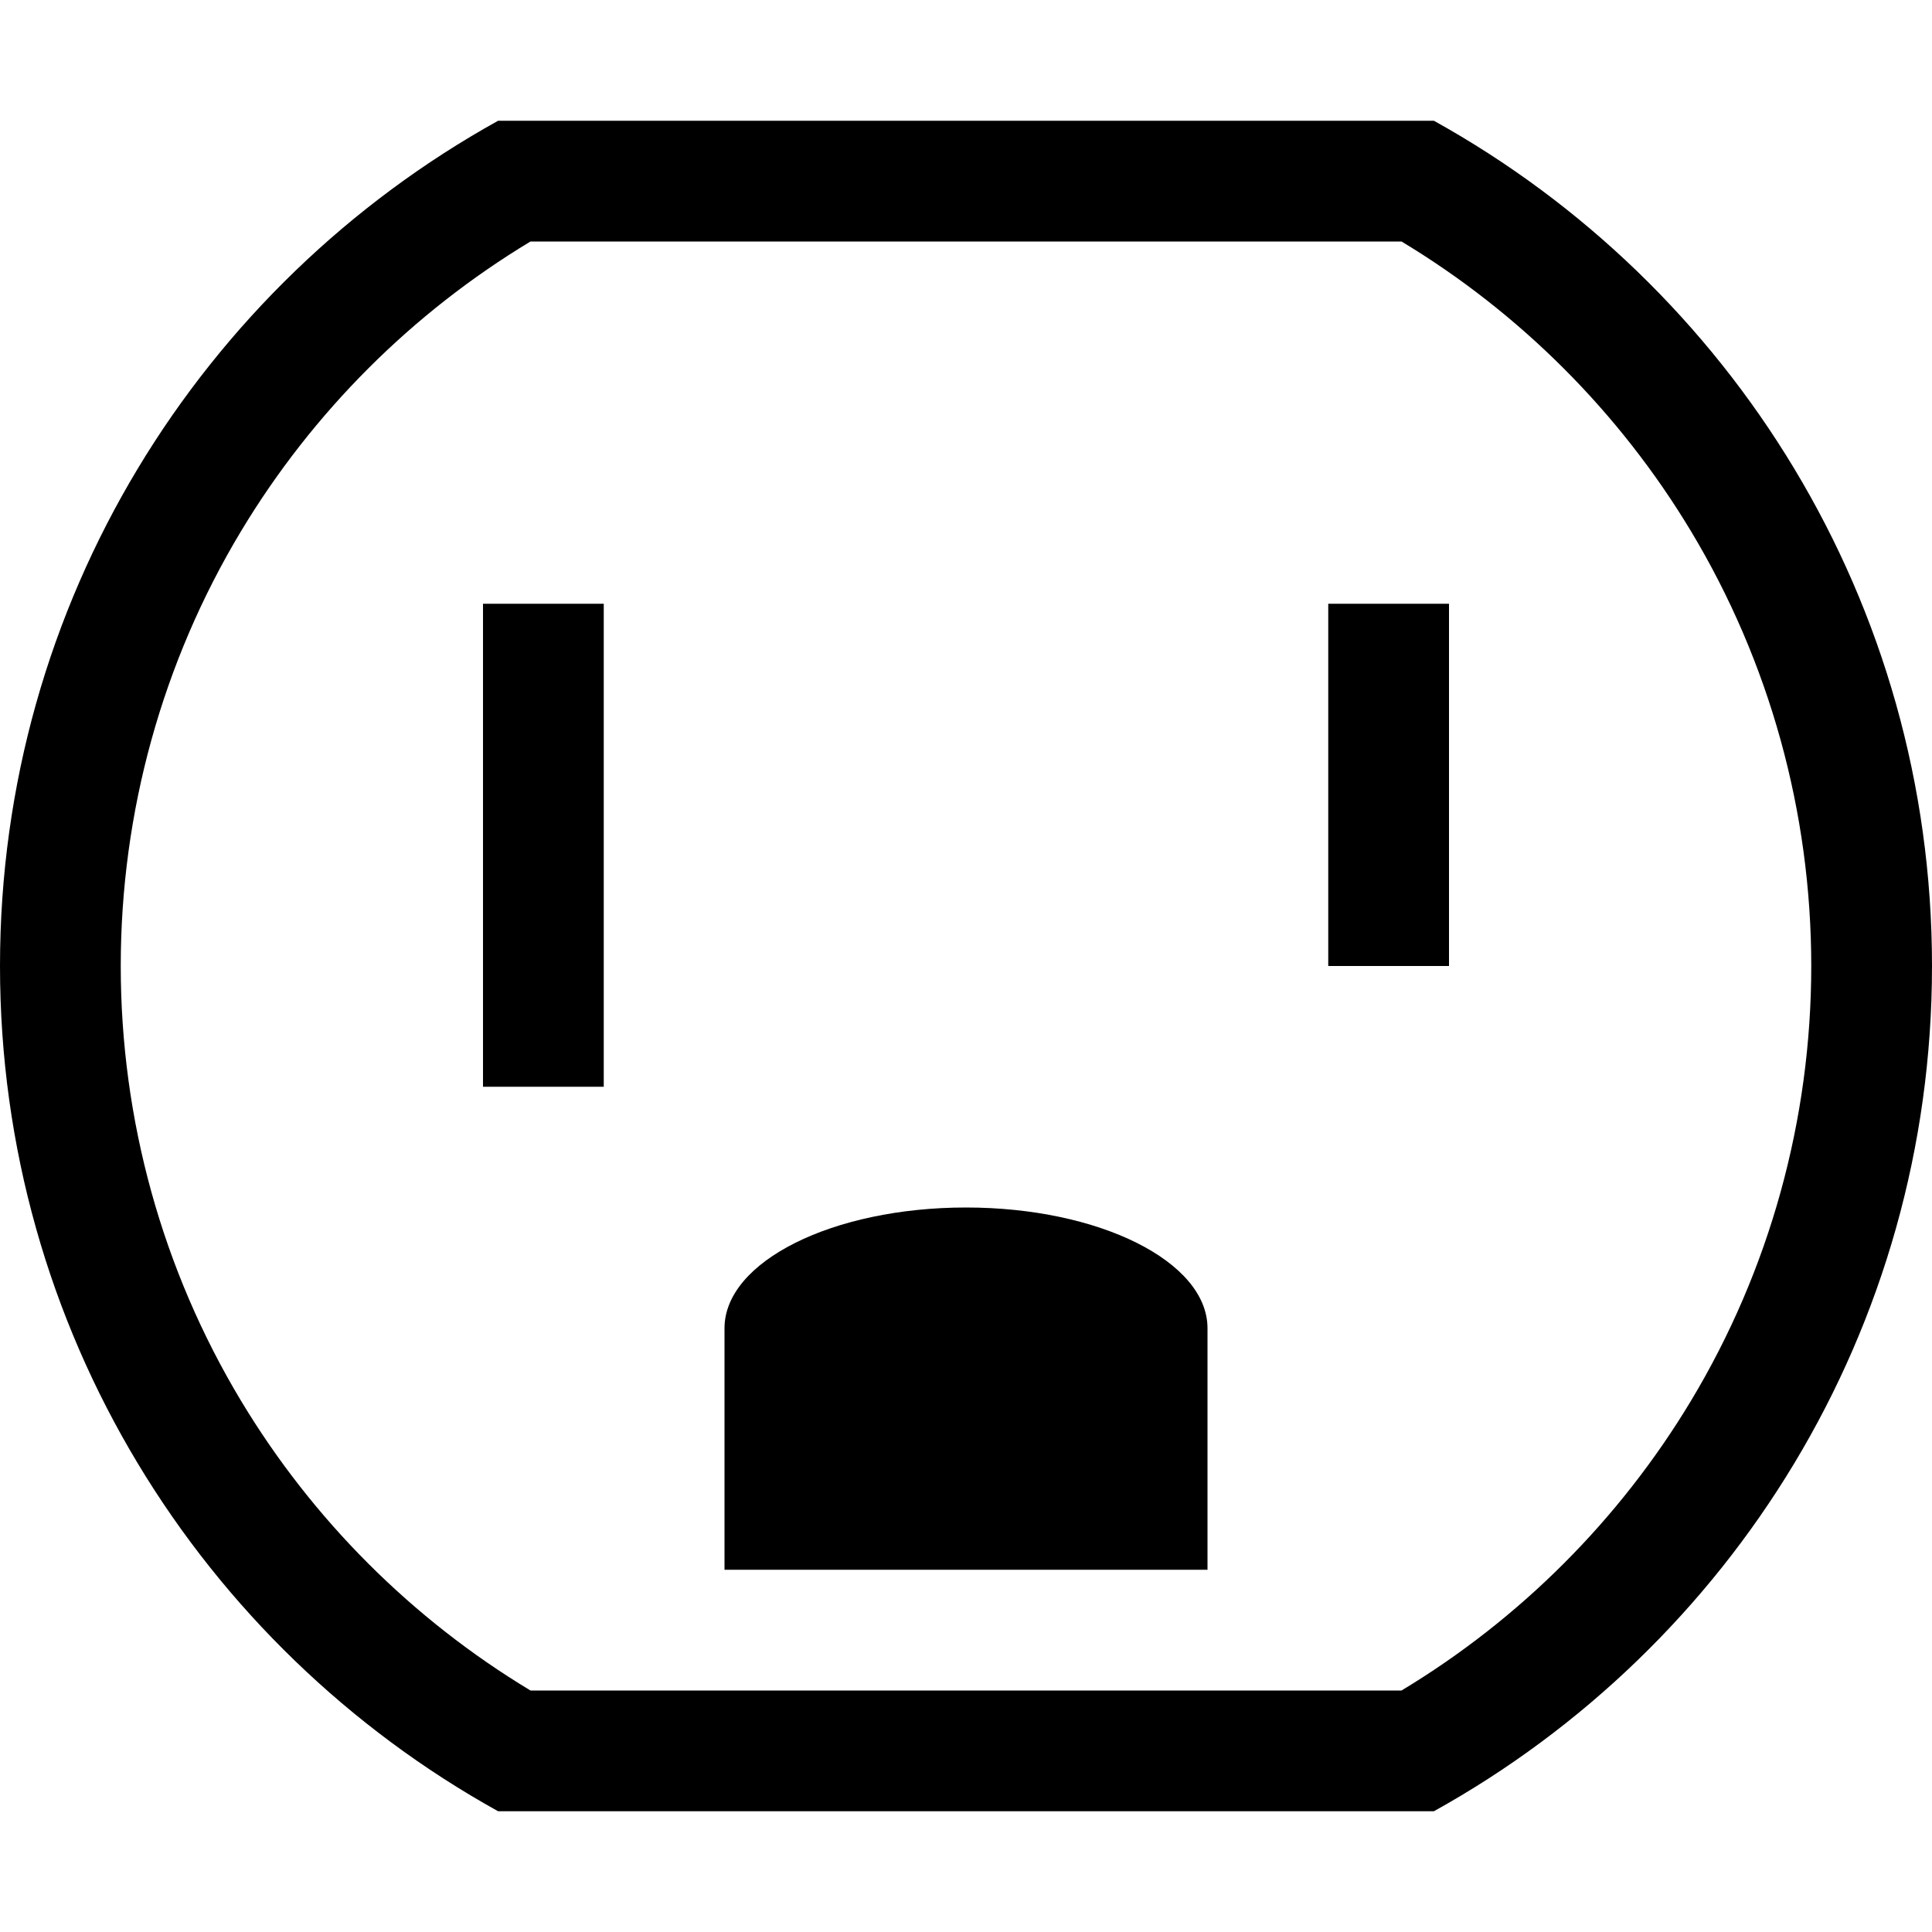
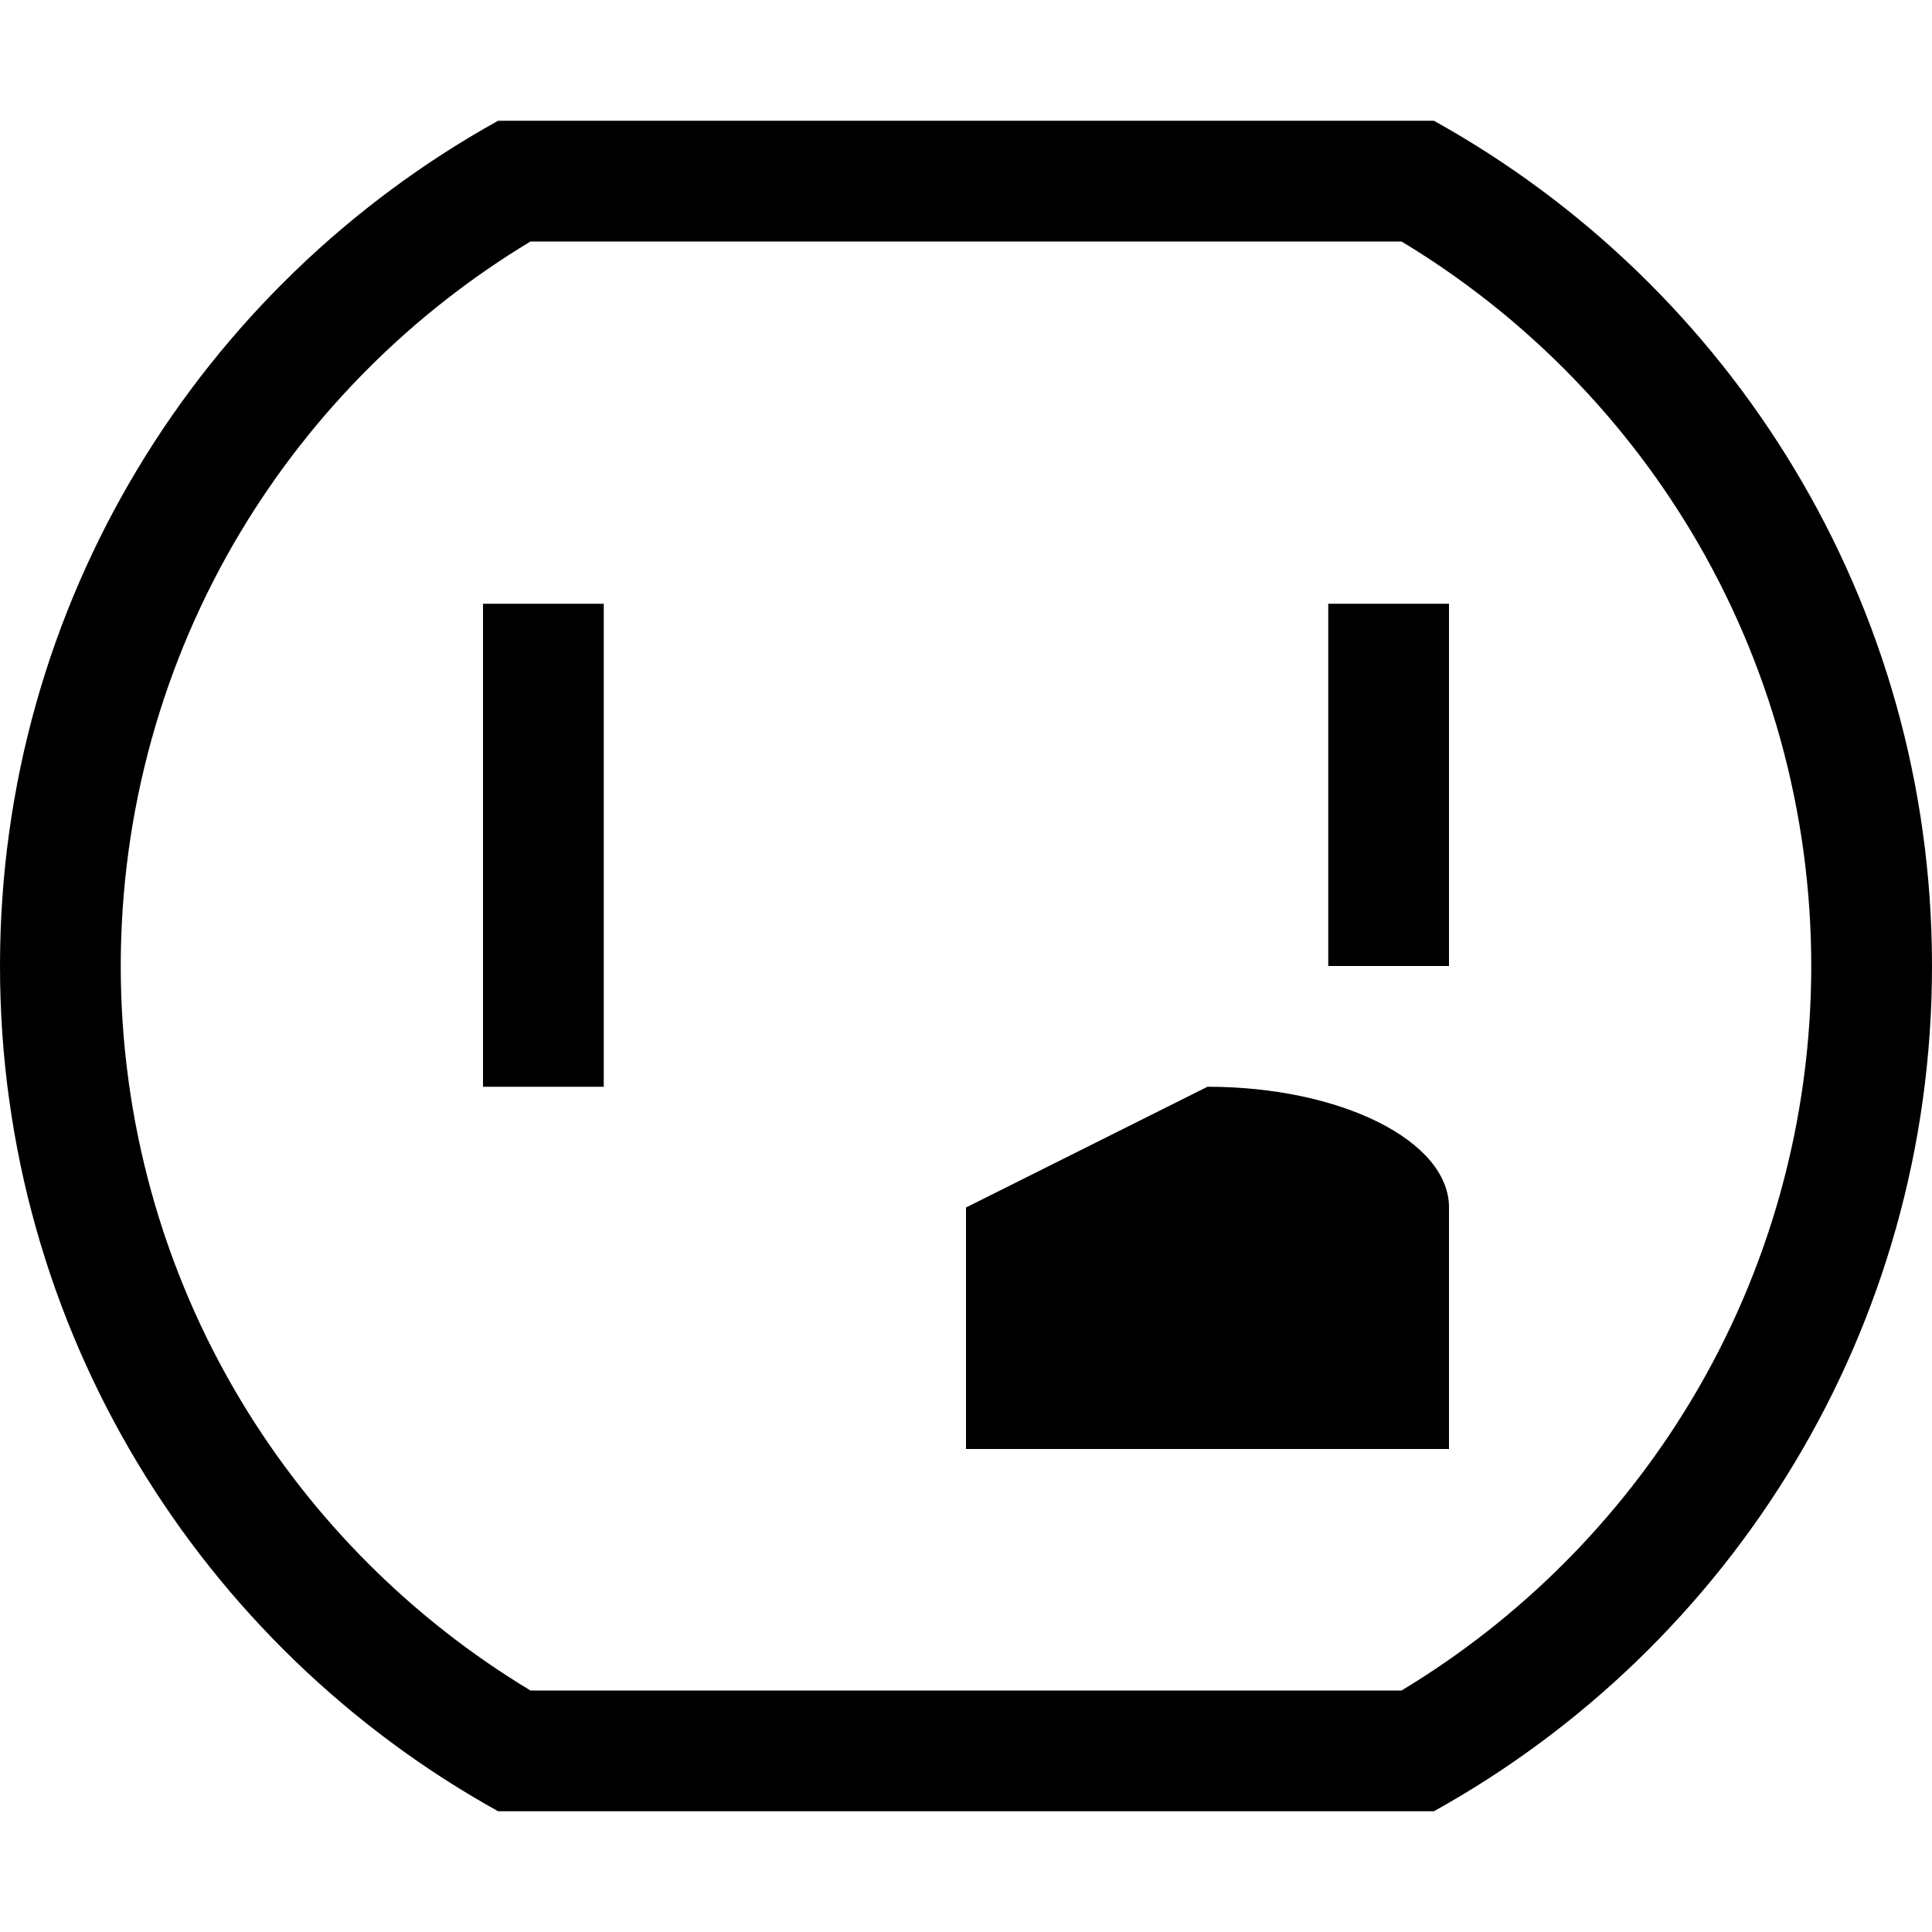
<svg xmlns="http://www.w3.org/2000/svg" viewBox="0 0 512 512">
-   <path d="M128 160h32v128h-32zm224 0h32v96h-32zm27.996-128h-247.992c-78.716 43.667-132.004 127.604-132.004 224s53.288 180.333 132.004 224h247.992c78.716-43.667 132.004-127.604 132.004-224s-53.288-180.333-132.004-224zm-8.578 416h-230.836c-31.358-18.896-57.763-45.287-76.68-76.726-20.87-34.684-31.902-74.545-31.902-115.274s11.032-80.589 31.902-115.275c18.918-31.438 45.322-57.829 76.68-76.725h230.836c31.357 18.896 57.763 45.287 76.68 76.725 20.871 34.686 31.902 74.547 31.902 115.275 0 40.729-11.031 80.59-31.902 115.274-18.917 31.439-45.322 57.83-76.68 76.726zm-115.418-128c-35.346 0-64 14.327-64 32v64h128v-64c0-17.673-28.653-32-64-32z" />
+   <path d="M128 160h32v128h-32zm224 0h32v96h-32zm27.996-128h-247.992c-78.716 43.667-132.004 127.604-132.004 224s53.288 180.333 132.004 224h247.992c78.716-43.667 132.004-127.604 132.004-224s-53.288-180.333-132.004-224zm-8.578 416h-230.836c-31.358-18.896-57.763-45.287-76.68-76.726-20.87-34.684-31.902-74.545-31.902-115.274s11.032-80.589 31.902-115.275c18.918-31.438 45.322-57.829 76.68-76.725h230.836c31.357 18.896 57.763 45.287 76.68 76.725 20.871 34.686 31.902 74.547 31.902 115.275 0 40.729-11.031 80.59-31.902 115.274-18.917 31.439-45.322 57.83-76.68 76.726zm-115.418-128v64h128v-64c0-17.673-28.653-32-64-32z" />
</svg>